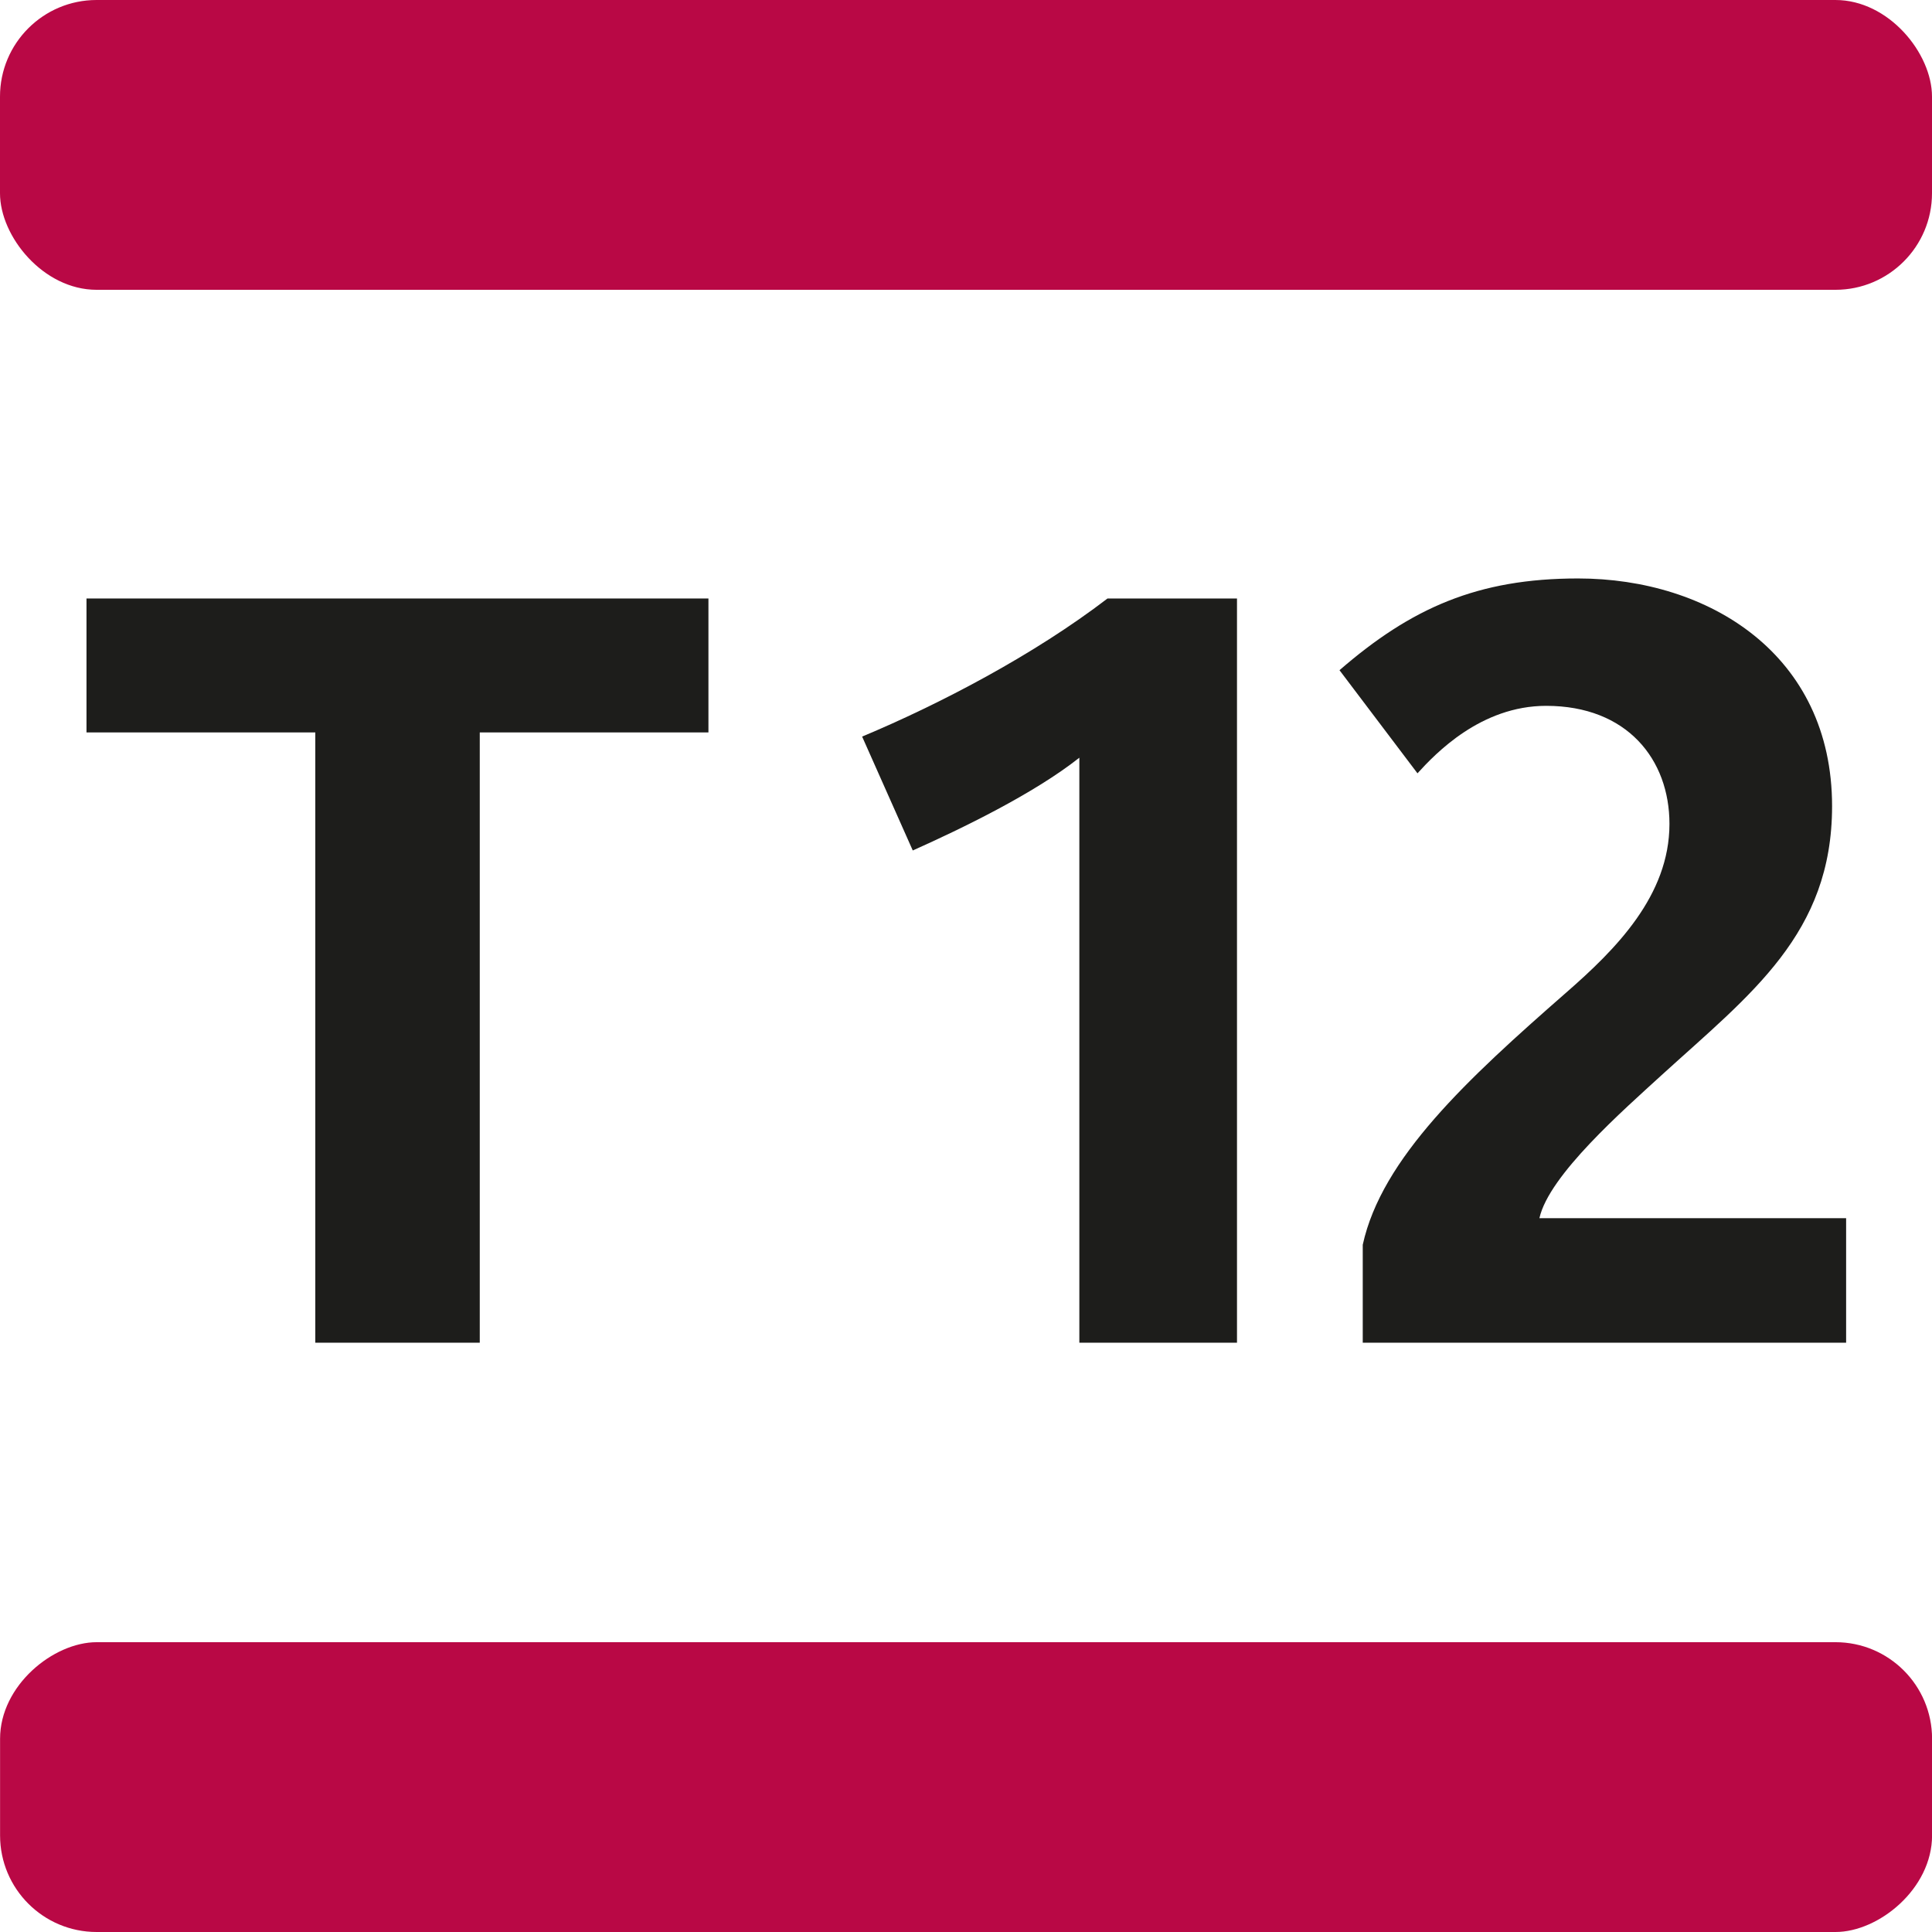
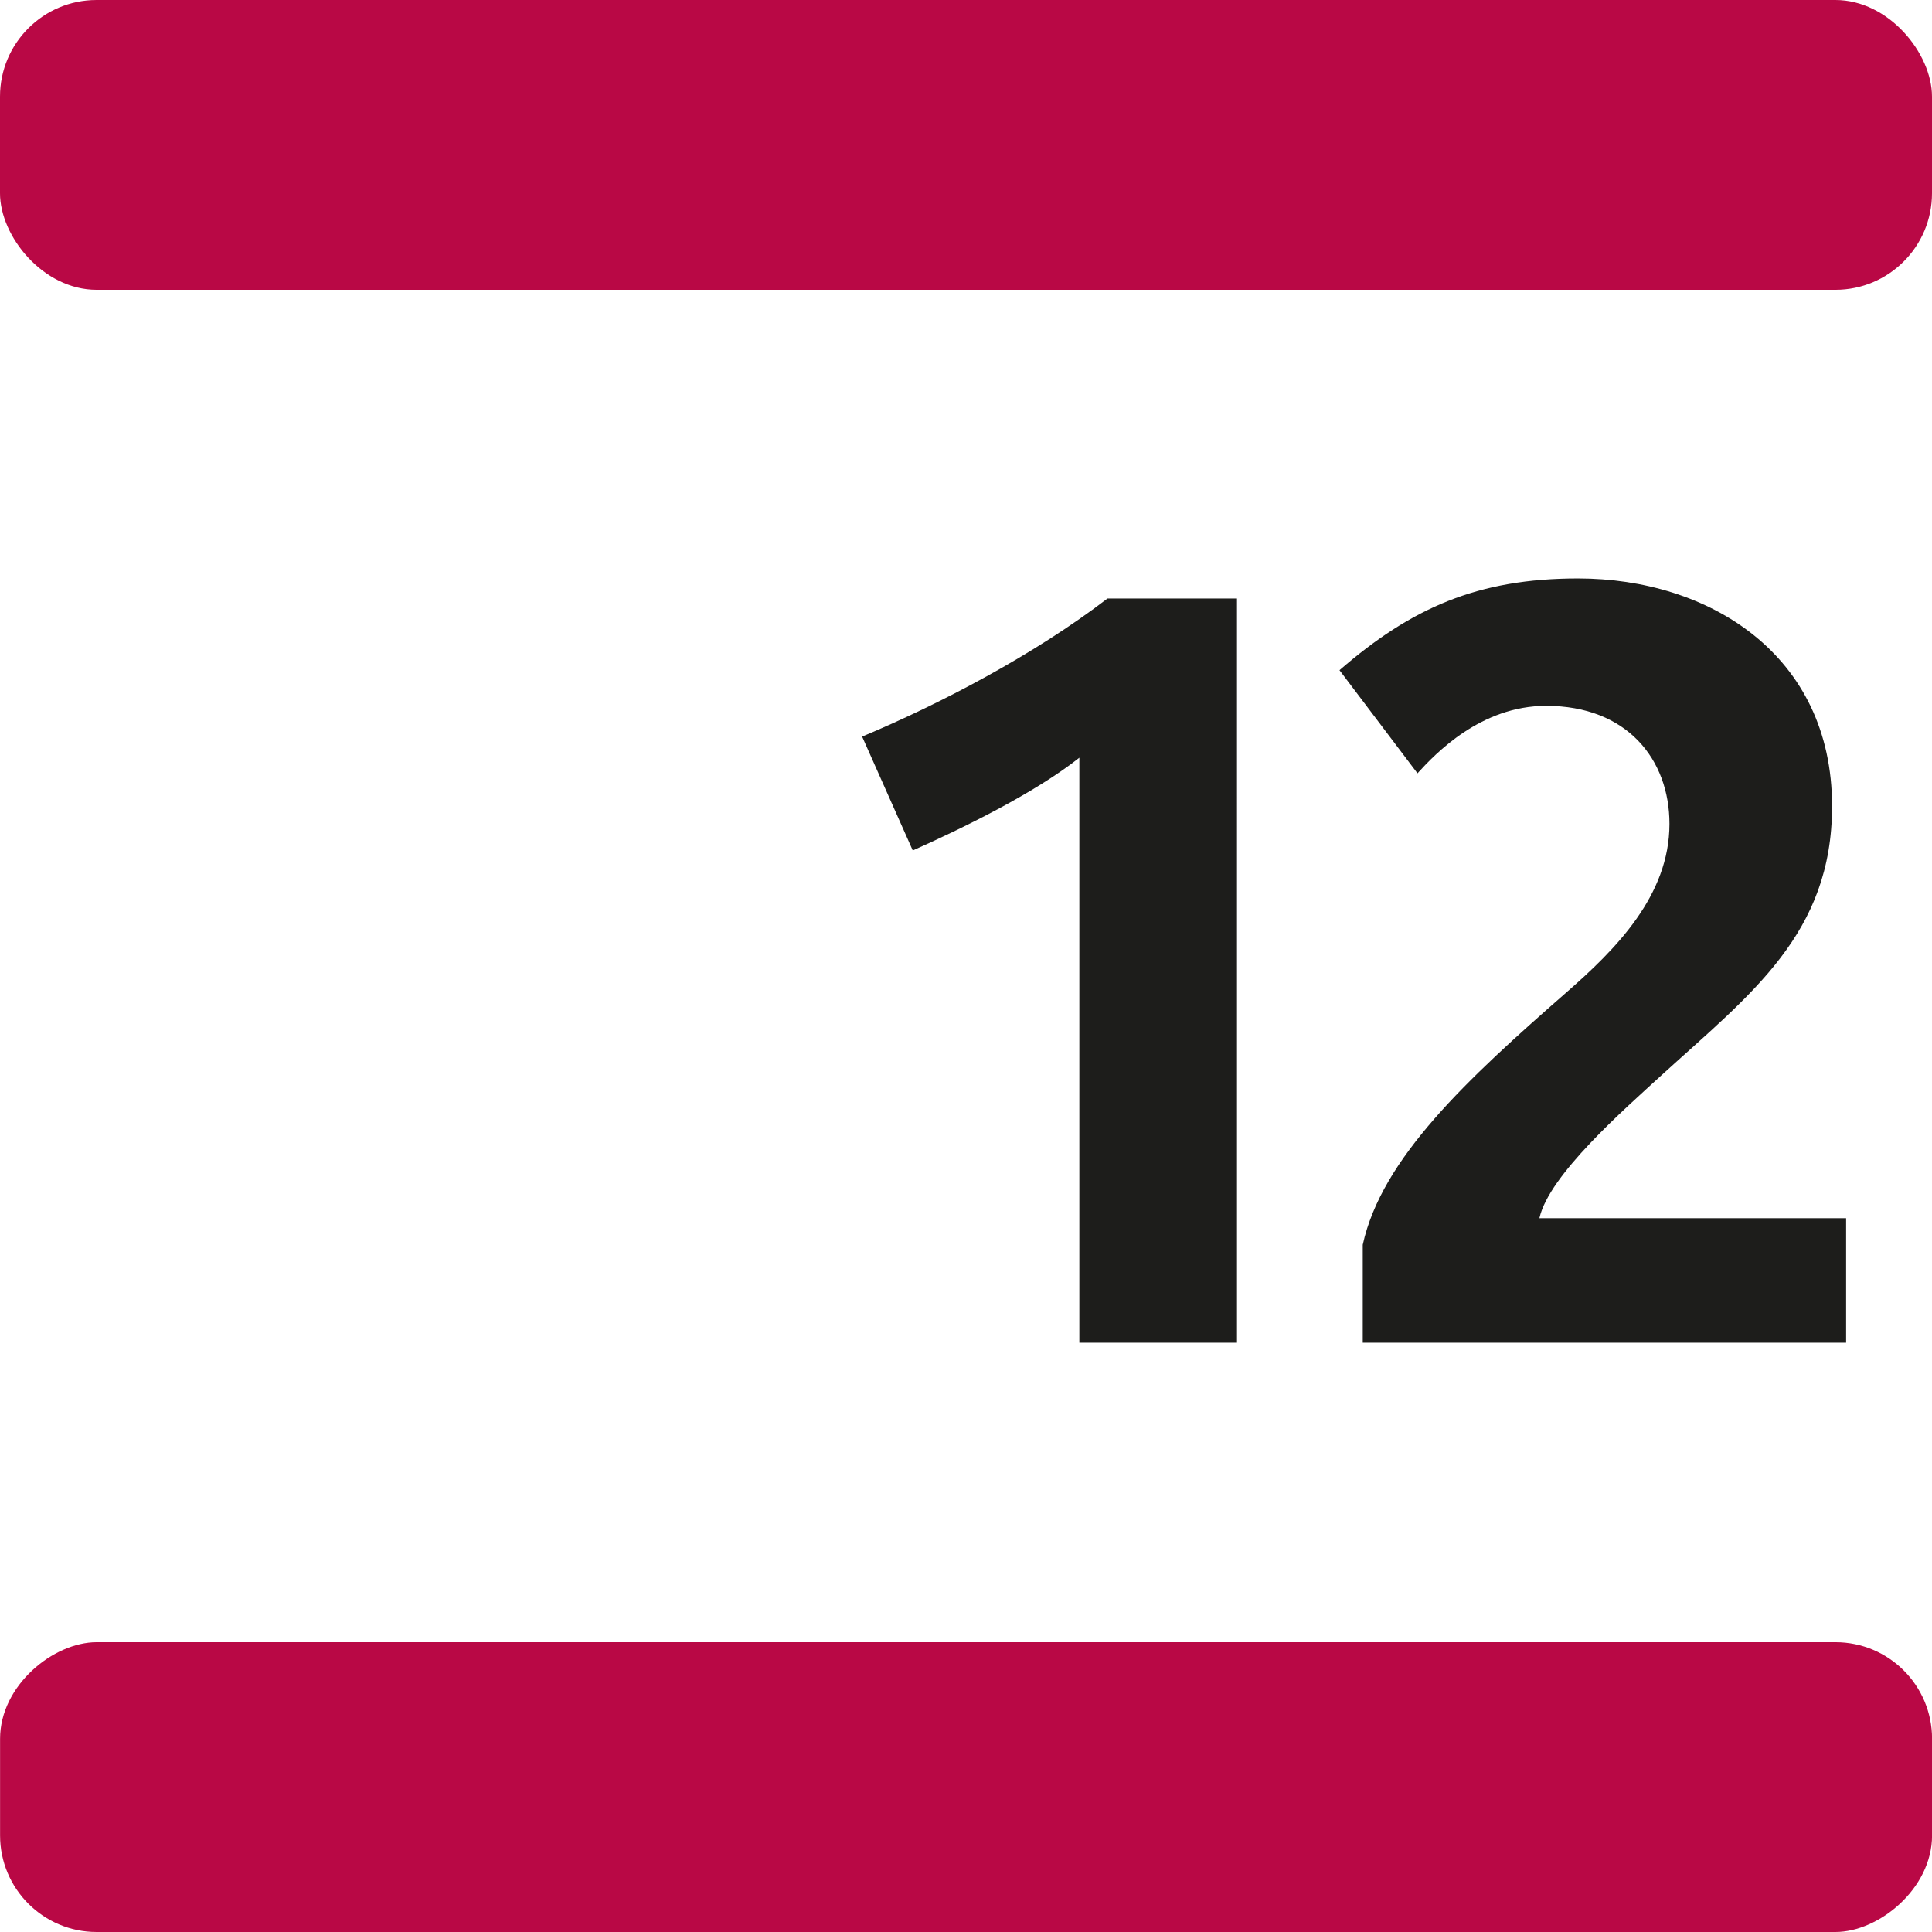
<svg xmlns="http://www.w3.org/2000/svg" viewBox="0 0 283.46 283.46">
  <defs>
    <style>.cls-1{fill:#1d1d1b;}.cls-2{fill:#b90845;}</style>
  </defs>
  <title>T12</title>
  <g id="Calque_2" data-name="Calque 2">
    <g id="Livello_1" data-name="Livello 1">
-       <path class="cls-1" d="M70.39,107.46V197H46.26V107.46H12.69V87.81h91.25v19.65Z" />
      <path class="cls-1" d="M158.36,197V111.17c-6.65,5.26-17.17,10.36-24.44,13.61l-7.43-16.71c11.45-4.79,25.22-12,36-20.26h19V197Z" />
      <path class="cls-1" d="M199.94,197V182.63c2.78-12.69,15.31-24.28,29.85-37,7.27-6.34,15.15-14.23,15.15-24.75,0-9.43-6.19-17.32-18.09-17.32-9.59,0-16.24,7-18.88,9.9L196.53,98.33c10.52-9.12,20.26-13.46,35-13.46,19.18,0,37.27,11.15,37.27,33.41,0,18.72-11.9,27.53-25,39.45-5.57,5.1-16.55,14.69-17.94,21h45V197Z" />
      <rect class="cls-2" width="283.46" height="42.52" rx="14.17" />
      <rect class="cls-2" x="120.47" y="120.47" width="42.52" height="283.46" rx="14.17" transform="translate(403.94 120.47) rotate(90)" />
    </g>
  </g>
</svg>